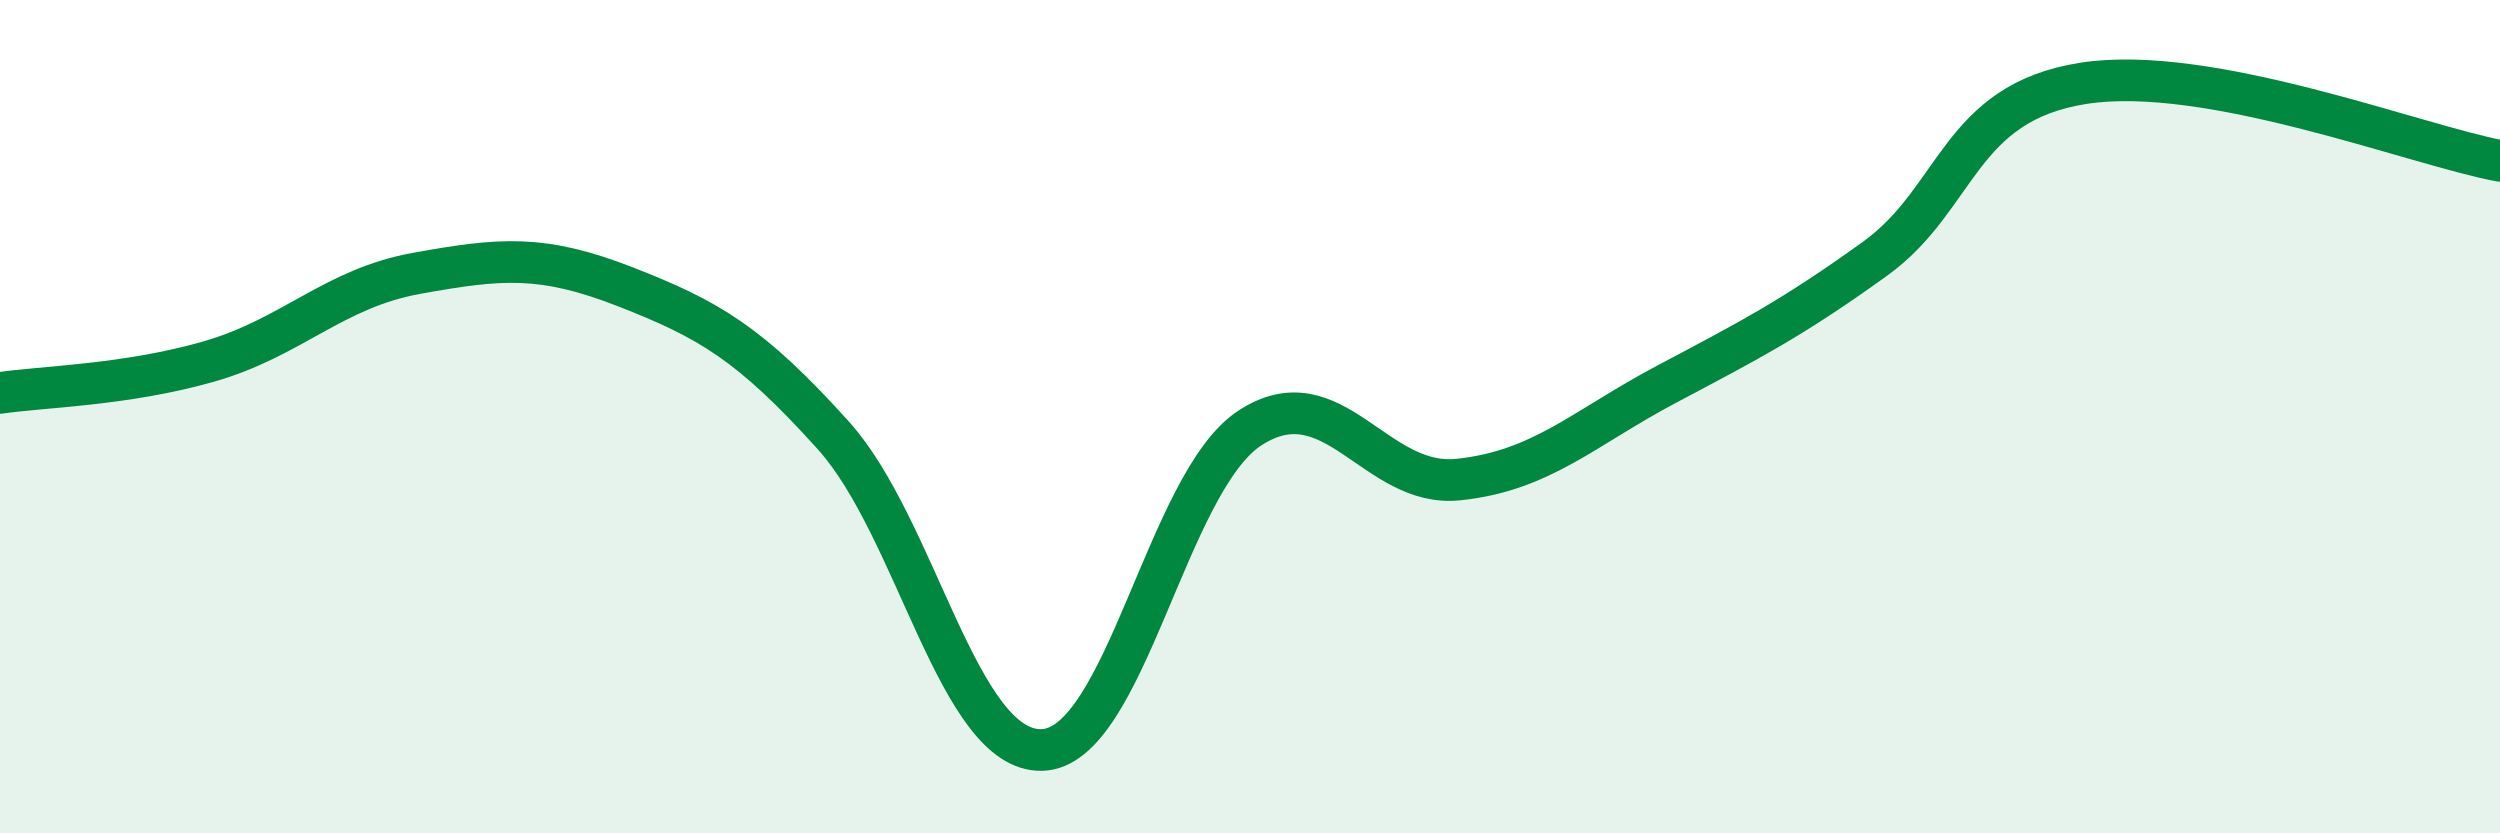
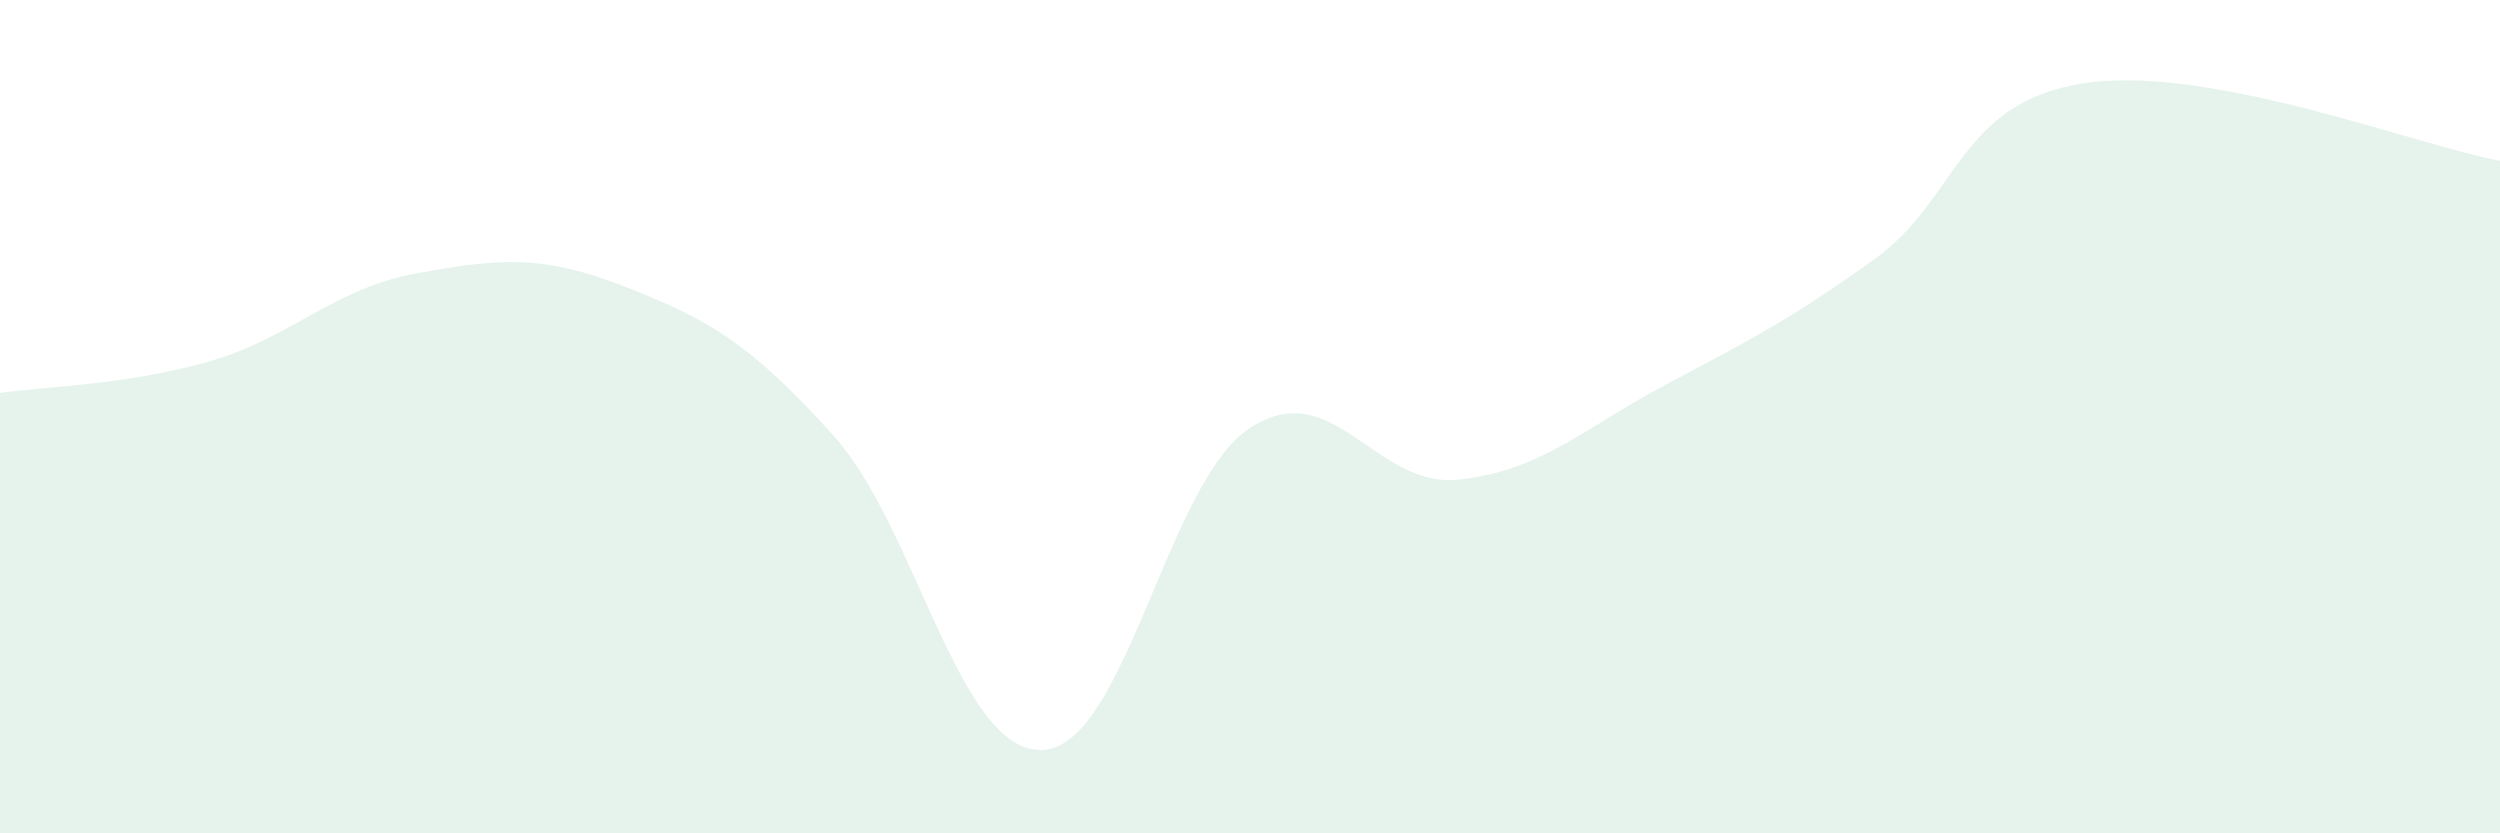
<svg xmlns="http://www.w3.org/2000/svg" width="60" height="20" viewBox="0 0 60 20">
  <path d="M 0,9.43 C 1,9.28 3,9.25 5,8.68 C 7,8.11 8,6.92 10,6.56 C 12,6.2 13,6.1 15,6.88 C 17,7.66 18,8.23 20,10.45 C 22,12.67 23,18.04 25,18 C 27,17.96 28,11.57 30,10.27 C 32,8.97 33,11.72 35,11.51 C 37,11.3 38,10.28 40,9.22 C 42,8.16 43,7.65 45,6.21 C 47,4.77 47,2.47 50,2 C 53,1.53 58,3.49 60,3.86L60 20L0 20Z" fill="#008740" opacity="0.1" stroke-linecap="round" stroke-linejoin="round" />
-   <path d="M 0,9.43 C 1,9.28 3,9.25 5,8.68 C 7,8.11 8,6.92 10,6.56 C 12,6.2 13,6.1 15,6.88 C 17,7.66 18,8.23 20,10.45 C 22,12.67 23,18.04 25,18 C 27,17.96 28,11.57 30,10.27 C 32,8.97 33,11.72 35,11.51 C 37,11.3 38,10.28 40,9.22 C 42,8.16 43,7.65 45,6.21 C 47,4.77 47,2.47 50,2 C 53,1.53 58,3.49 60,3.86" stroke="#008740" stroke-width="1" fill="none" stroke-linecap="round" stroke-linejoin="round" />
</svg>